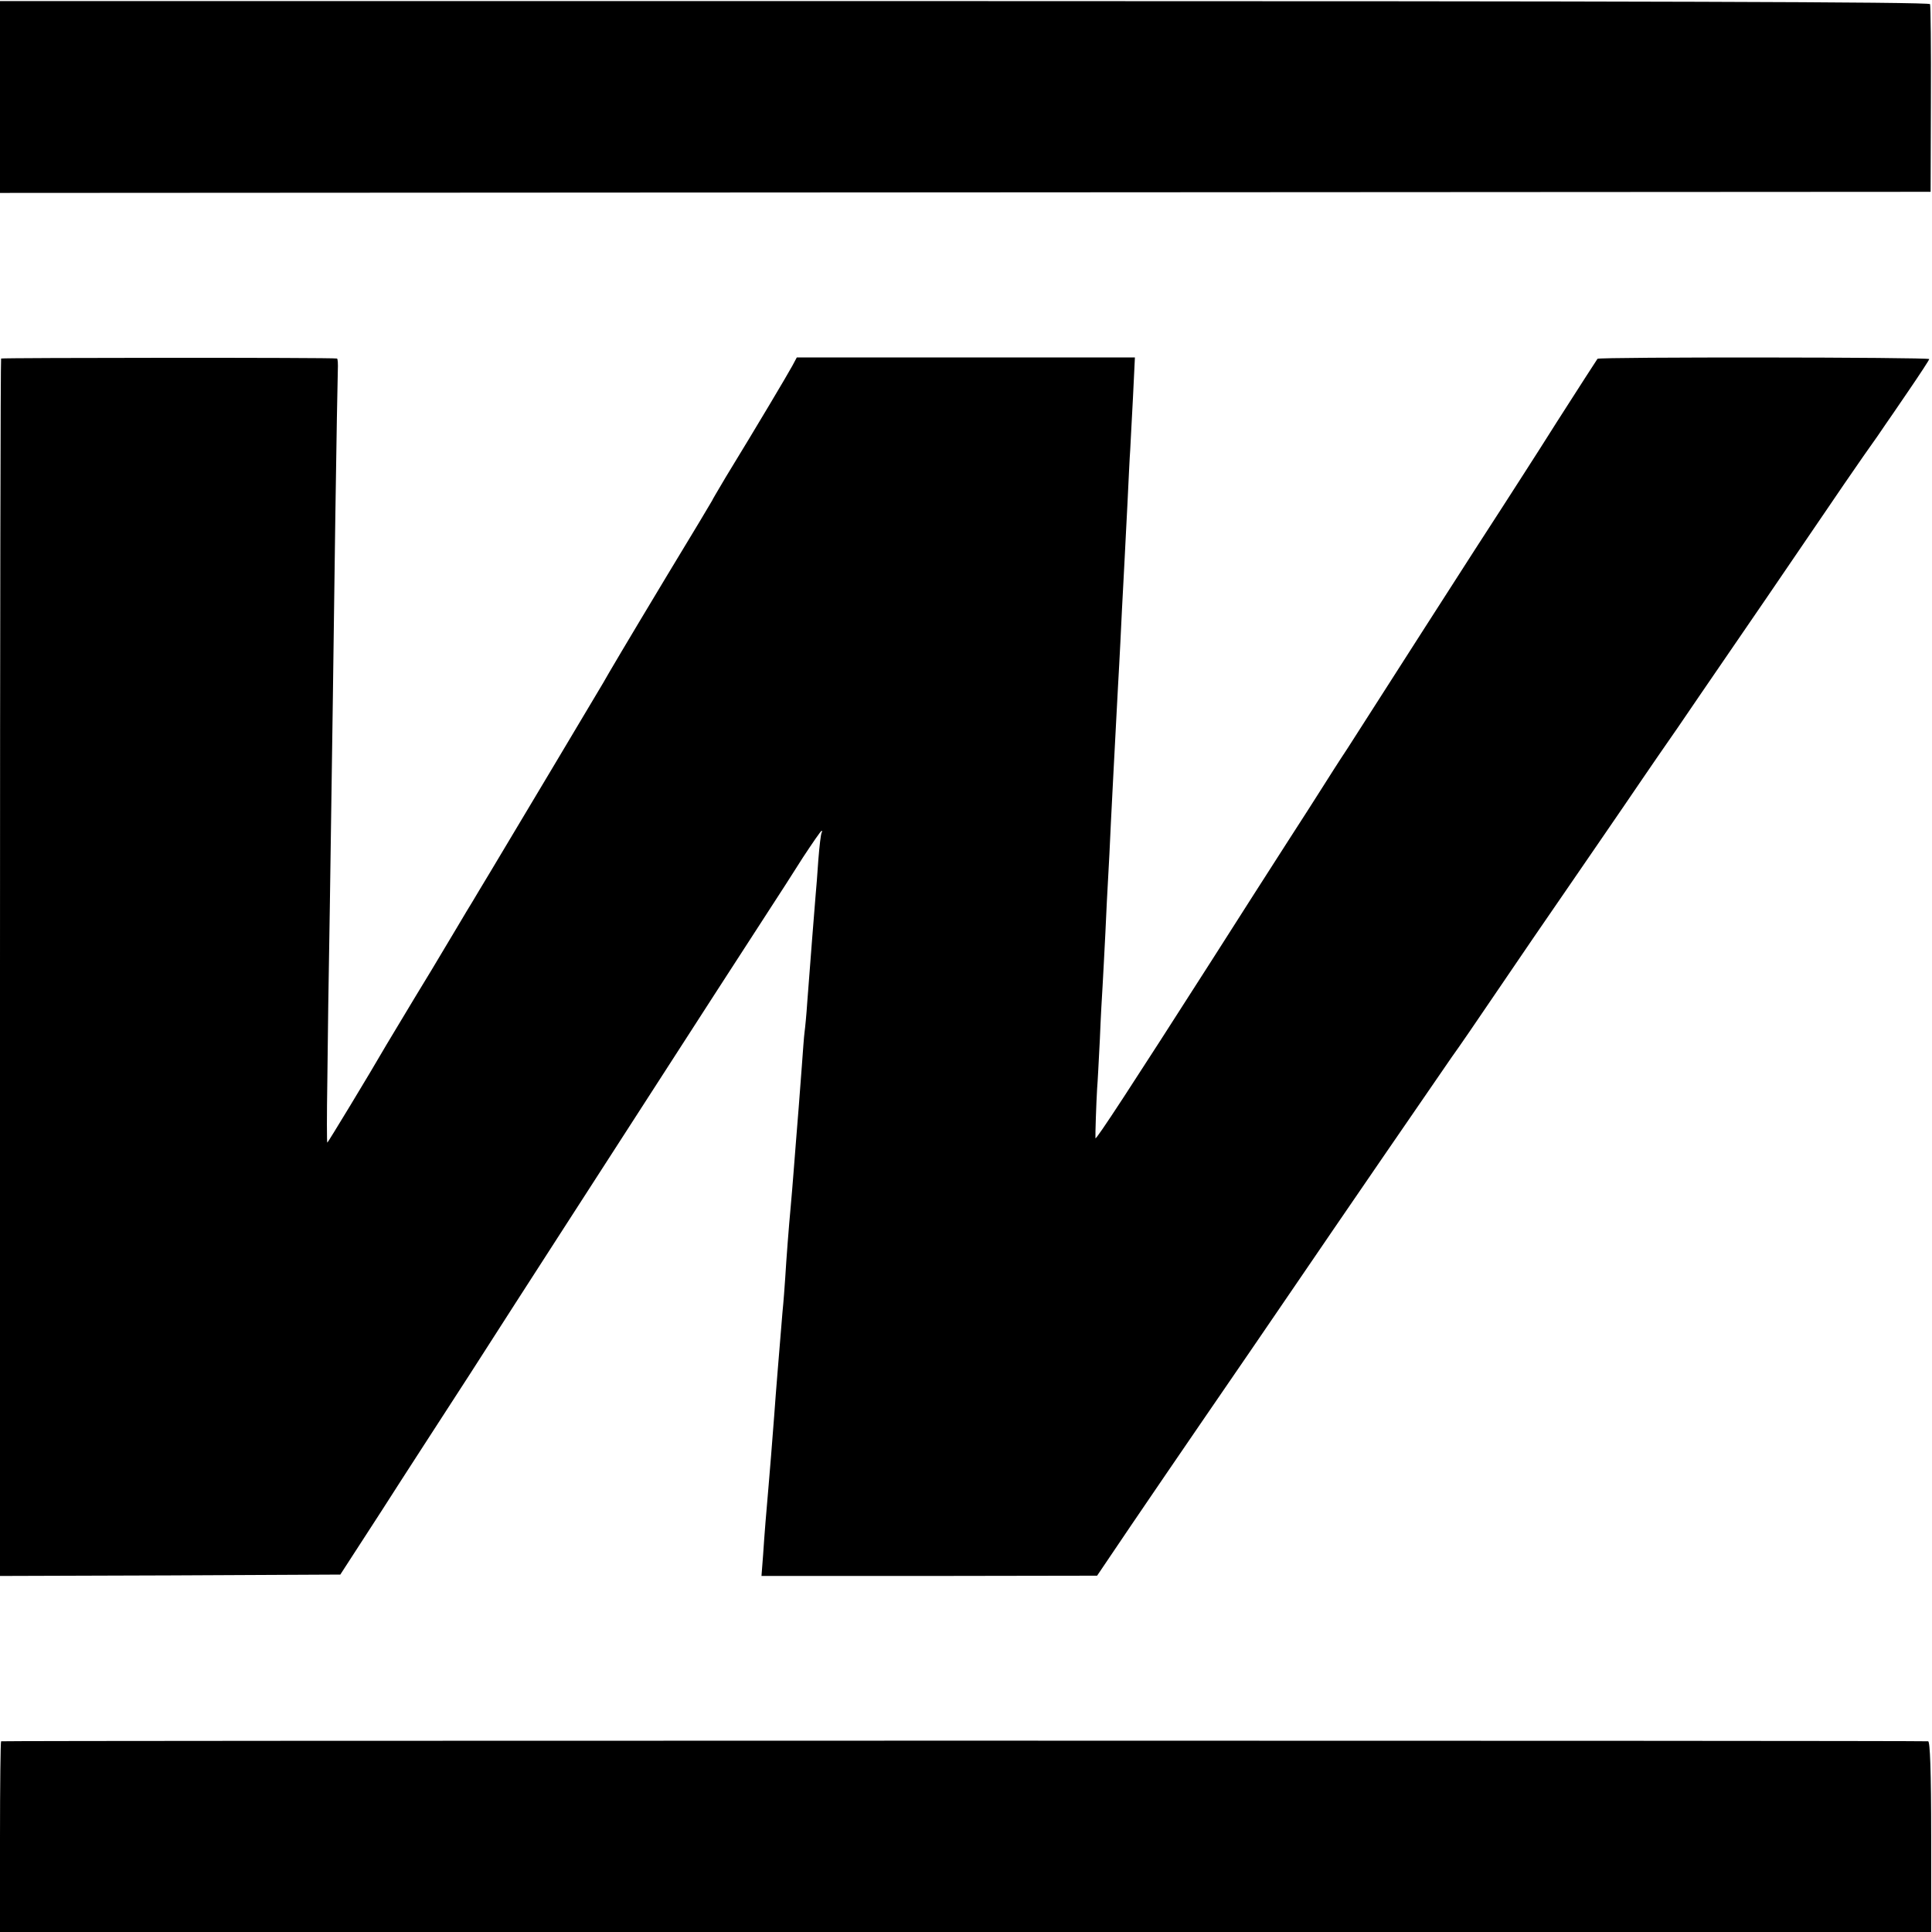
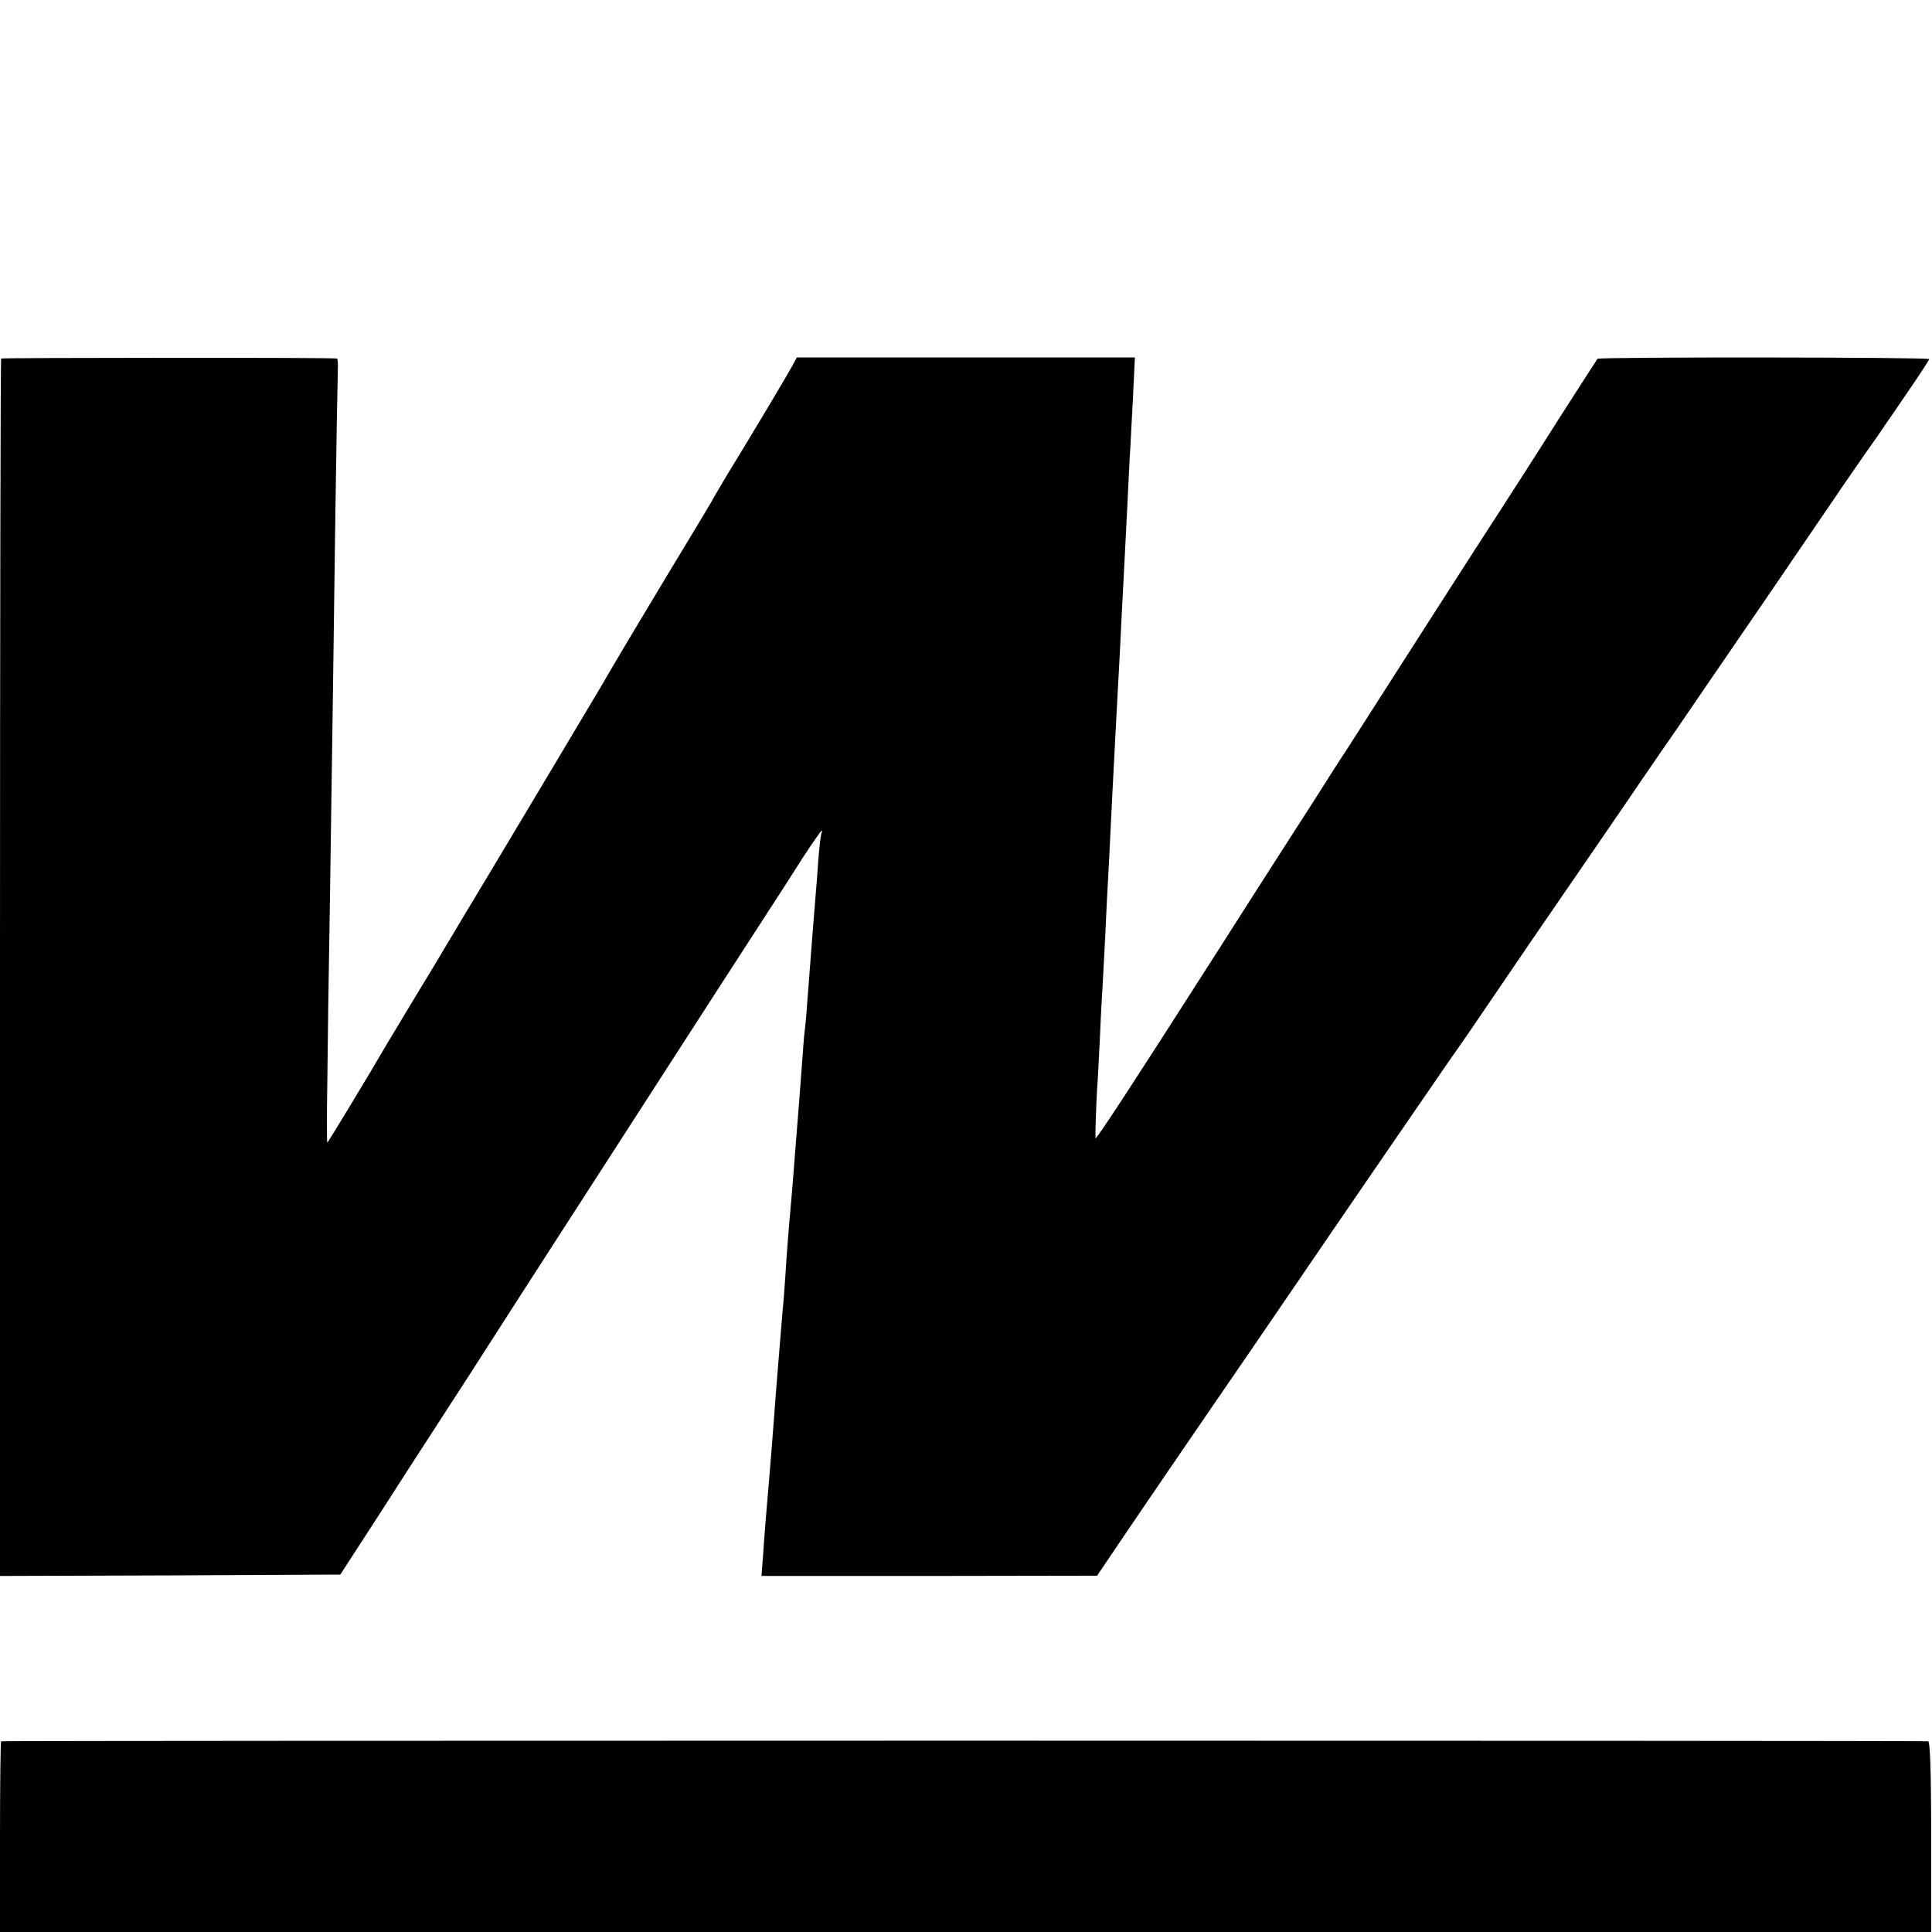
<svg xmlns="http://www.w3.org/2000/svg" version="1.0" width="700pt" height="700pt" viewBox="0 0 700 700" preserveAspectRatio="xMidYMid meet">
  <g transform="translate(0,700) scale(0.1,-0.1)" fill="#000000" stroke="none">
-     <path d="M0 6649 l0 -348 3498 2 3497 2 1 335 c1 184 -1 340 -3 345 -2 8 -1068 11 -3498 11 l-3495 0 0 -347z" />
-     <path d="M4 5701 c-2 -2 -4 -996 -4 -2208 l0 -2203 617 2 616 3 149 230 c81 127 226 350 321 497 94 147 237 369 317 493 627 972 659 1022 765 1185 34 52 90 139 124 193 35 53 65 97 68 97 2 0 2 -3 0 -7 -3 -5 -8 -48 -12 -98 -3 -49 -8 -108 -10 -130 -5 -60 -18 -226 -30 -384 -3 -47 -8 -97 -10 -111 -2 -14 -6 -70 -10 -125 -4 -55 -9 -120 -11 -145 -8 -97 -14 -178 -19 -240 -3 -36 -7 -90 -10 -120 -7 -74 -16 -193 -20 -260 -2 -30 -6 -86 -10 -125 -11 -135 -24 -288 -30 -375 -8 -106 -15 -191 -20 -250 -9 -103 -15 -175 -20 -252 l-6 -78 608 0 608 1 125 185 c69 101 183 269 254 372 120 174 248 362 356 520 106 156 515 752 550 802 22 30 96 138 165 240 69 102 186 273 260 380 74 107 163 238 199 290 35 52 91 133 123 180 33 47 104 150 158 230 55 80 160 233 233 340 73 107 168 246 210 308 42 62 107 157 144 210 38 53 73 104 78 112 6 8 44 64 85 124 41 60 75 112 75 115 0 7 -1197 8 -1202 1 -2 -3 -69 -106 -148 -230 -78 -124 -167 -261 -195 -305 -29 -44 -155 -240 -280 -435 -125 -195 -252 -394 -283 -442 -32 -48 -73 -113 -92 -143 -19 -30 -75 -118 -125 -195 -109 -170 -129 -201 -273 -427 -289 -452 -422 -656 -423 -647 -1 12 3 129 6 179 2 22 6 103 10 180 3 77 8 165 10 195 2 30 6 116 10 190 3 74 8 164 10 200 2 36 7 126 10 200 4 74 8 162 10 195 2 33 6 119 10 190 4 72 8 155 10 185 2 30 6 120 10 200 4 80 9 165 10 190 1 25 6 113 10 195 4 83 8 170 10 195 1 25 6 110 10 190 l7 145 -612 0 -613 0 -16 -30 c-18 -33 -126 -215 -241 -403 -27 -46 -50 -84 -50 -86 0 -1 -72 -121 -160 -266 -157 -261 -213 -356 -235 -395 -13 -22 -329 -552 -409 -685 -28 -47 -57 -94 -63 -105 -7 -11 -34 -56 -60 -100 -26 -44 -52 -87 -58 -97 -5 -9 -46 -77 -90 -149 -44 -73 -91 -151 -104 -173 -63 -109 -213 -356 -215 -356 -2 0 -2 100 0 223 1 122 5 404 9 627 10 661 13 909 20 1420 4 267 8 504 9 528 1 23 0 42 -3 43 -18 4 -1213 3 -1217 0z" />
+     <path d="M4 5701 c-2 -2 -4 -996 -4 -2208 l0 -2203 617 2 616 3 149 230 c81 127 226 350 321 497 94 147 237 369 317 493 627 972 659 1022 765 1185 34 52 90 139 124 193 35 53 65 97 68 97 2 0 2 -3 0 -7 -3 -5 -8 -48 -12 -98 -3 -49 -8 -108 -10 -130 -5 -60 -18 -226 -30 -384 -3 -47 -8 -97 -10 -111 -2 -14 -6 -70 -10 -125 -4 -55 -9 -120 -11 -145 -8 -97 -14 -178 -19 -240 -3 -36 -7 -90 -10 -120 -7 -74 -16 -193 -20 -260 -2 -30 -6 -86 -10 -125 -11 -135 -24 -288 -30 -375 -8 -106 -15 -191 -20 -250 -9 -103 -15 -175 -20 -252 l-6 -78 608 0 608 1 125 185 c69 101 183 269 254 372 120 174 248 362 356 520 106 156 515 752 550 802 22 30 96 138 165 240 69 102 186 273 260 380 74 107 163 238 199 290 35 52 91 133 123 180 33 47 104 150 158 230 55 80 160 233 233 340 73 107 168 246 210 308 42 62 107 157 144 210 38 53 73 104 78 112 6 8 44 64 85 124 41 60 75 112 75 115 0 7 -1197 8 -1202 1 -2 -3 -69 -106 -148 -230 -78 -124 -167 -261 -195 -305 -29 -44 -155 -240 -280 -435 -125 -195 -252 -394 -283 -442 -32 -48 -73 -113 -92 -143 -19 -30 -75 -118 -125 -195 -109 -170 -129 -201 -273 -427 -289 -452 -422 -656 -423 -647 -1 12 3 129 6 179 2 22 6 103 10 180 3 77 8 165 10 195 2 30 6 116 10 190 3 74 8 164 10 200 2 36 7 126 10 200 4 74 8 162 10 195 2 33 6 119 10 190 4 72 8 155 10 185 2 30 6 120 10 200 4 80 9 165 10 190 1 25 6 113 10 195 4 83 8 170 10 195 1 25 6 110 10 190 l7 145 -612 0 -613 0 -16 -30 c-18 -33 -126 -215 -241 -403 -27 -46 -50 -84 -50 -86 0 -1 -72 -121 -160 -266 -157 -261 -213 -356 -235 -395 -13 -22 -329 -552 -409 -685 -28 -47 -57 -94 -63 -105 -7 -11 -34 -56 -60 -100 -26 -44 -52 -87 -58 -97 -5 -9 -46 -77 -90 -149 -44 -73 -91 -151 -104 -173 -63 -109 -213 -356 -215 -356 -2 0 -2 100 0 223 1 122 5 404 9 627 10 661 13 909 20 1420 4 267 8 504 9 528 1 23 0 42 -3 43 -18 4 -1213 3 -1217 0" />
    <path d="M4 691 c-2 -2 -4 -159 -4 -348 l0 -343 3498 0 3499 0 0 345 c0 240 -4 345 -11 346 -38 3 -6978 3 -6982 0z" />
  </g>
</svg>